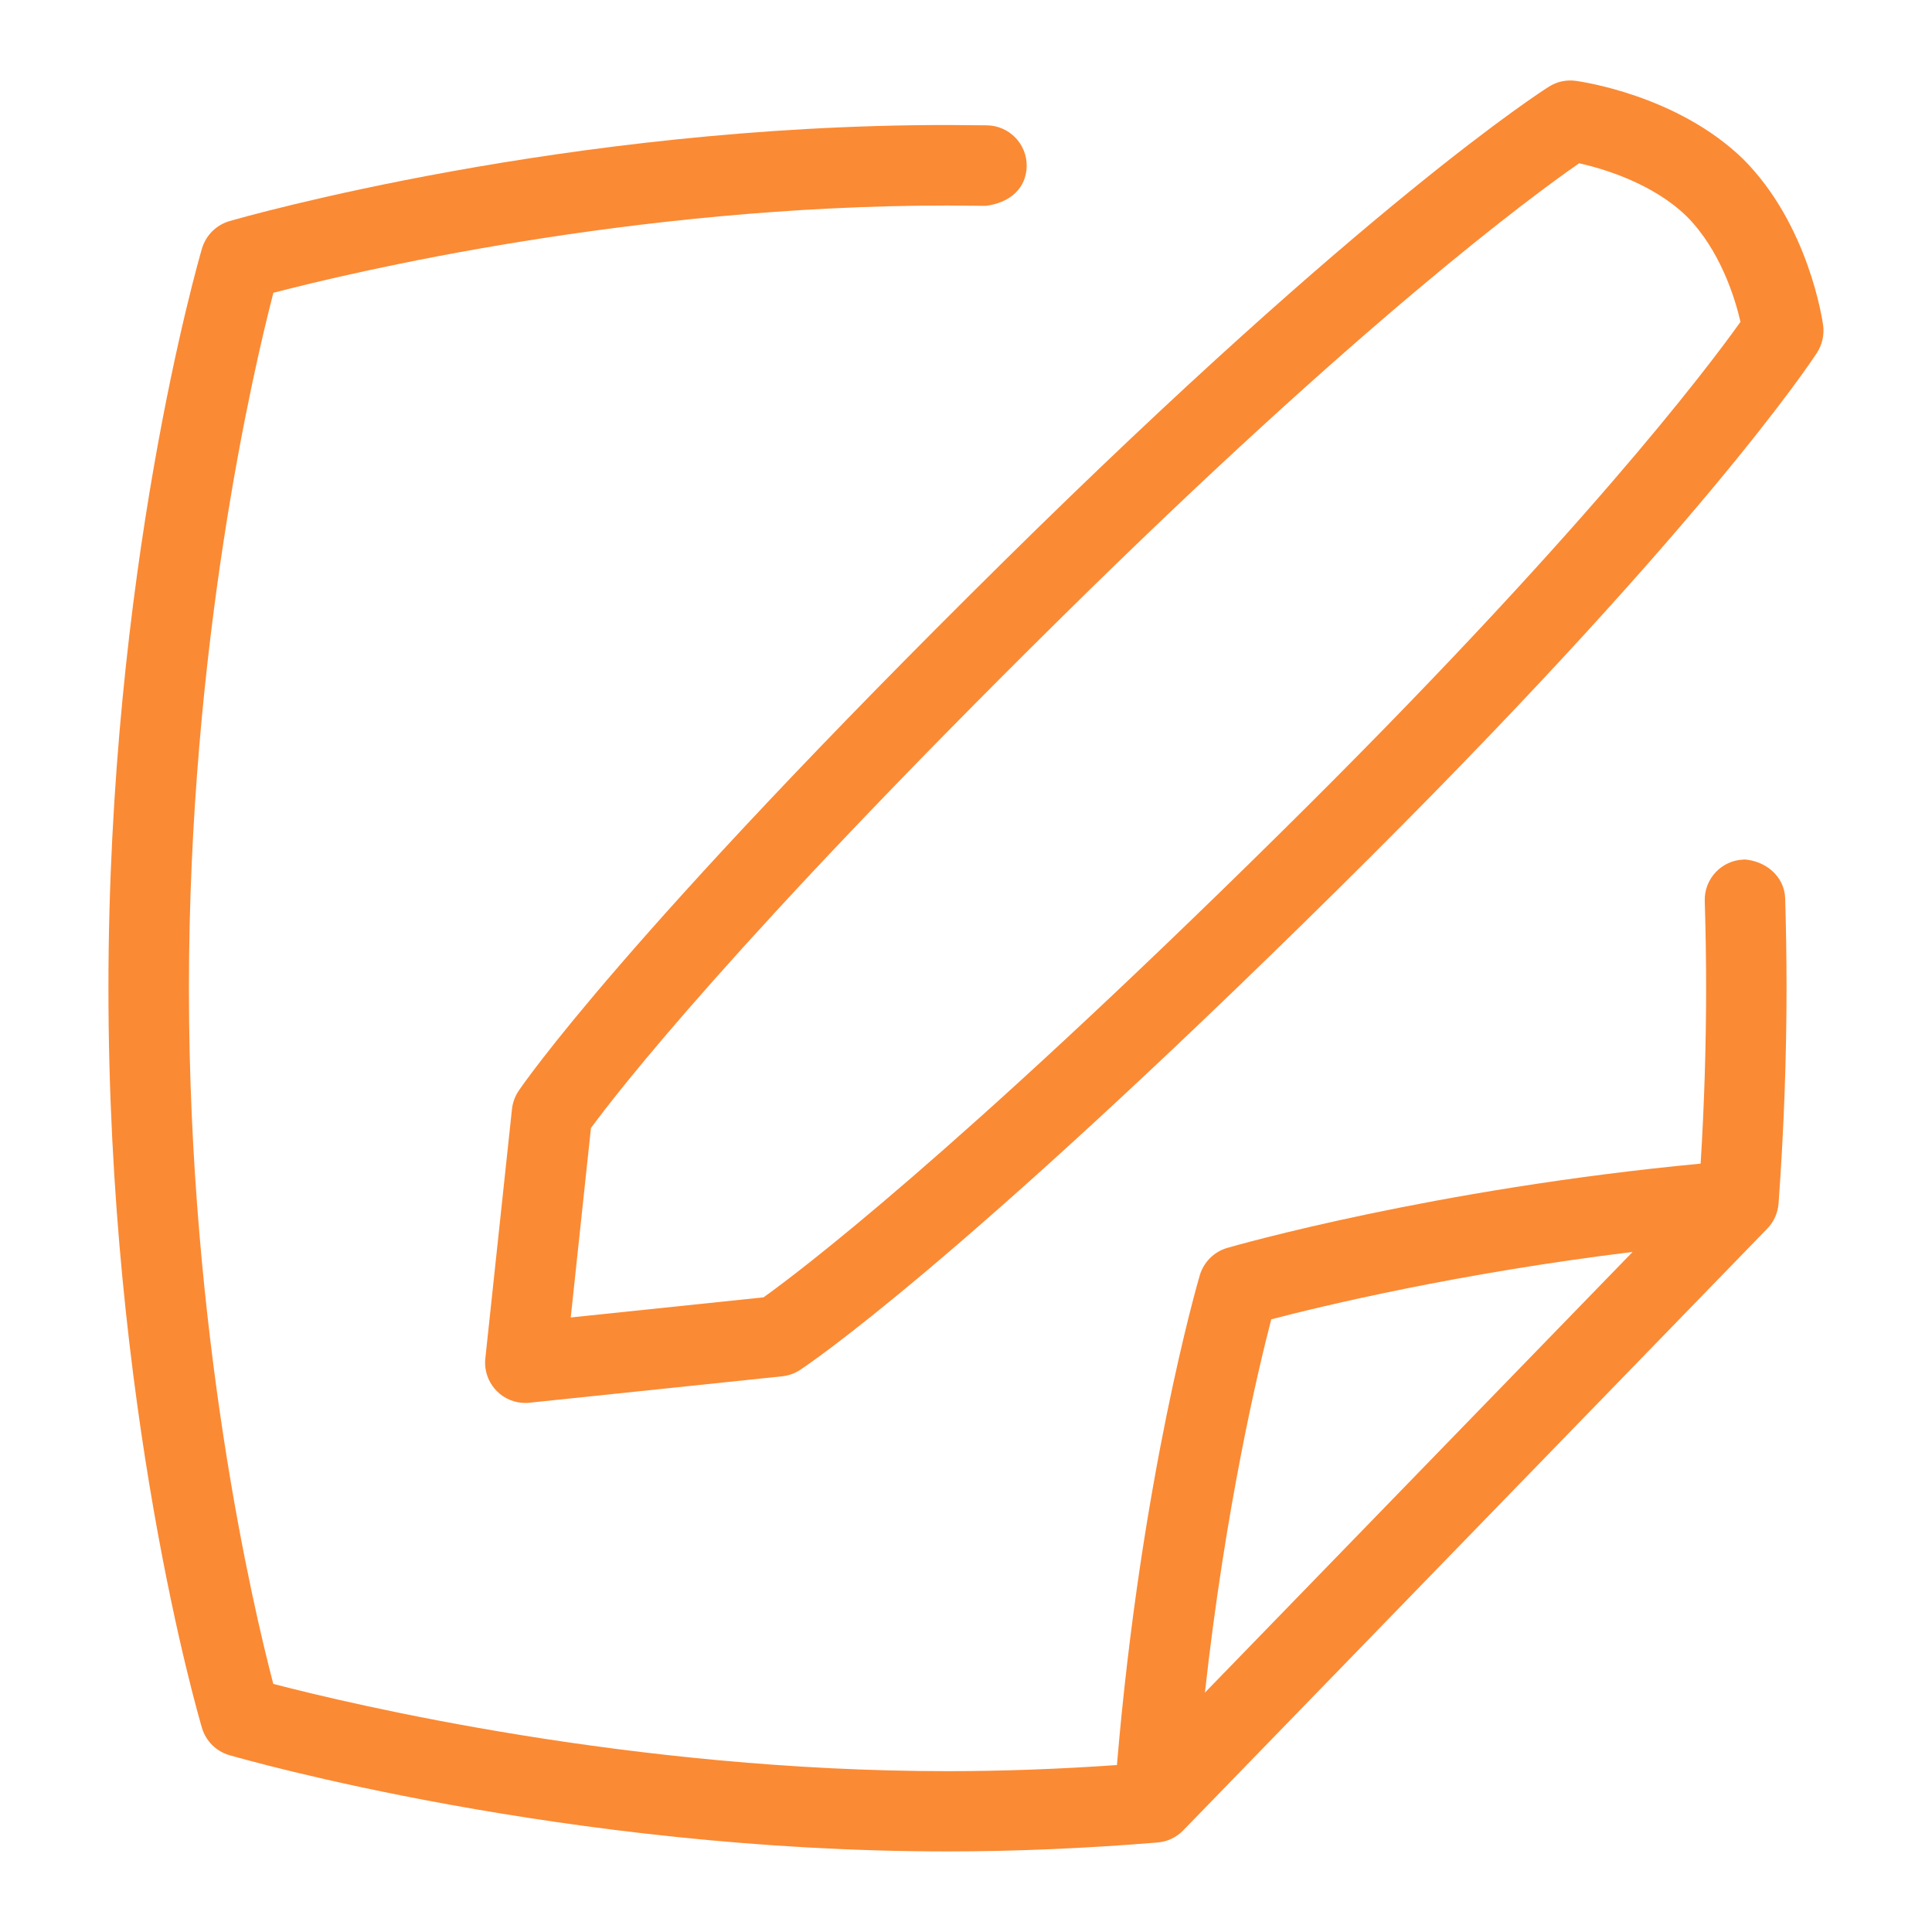
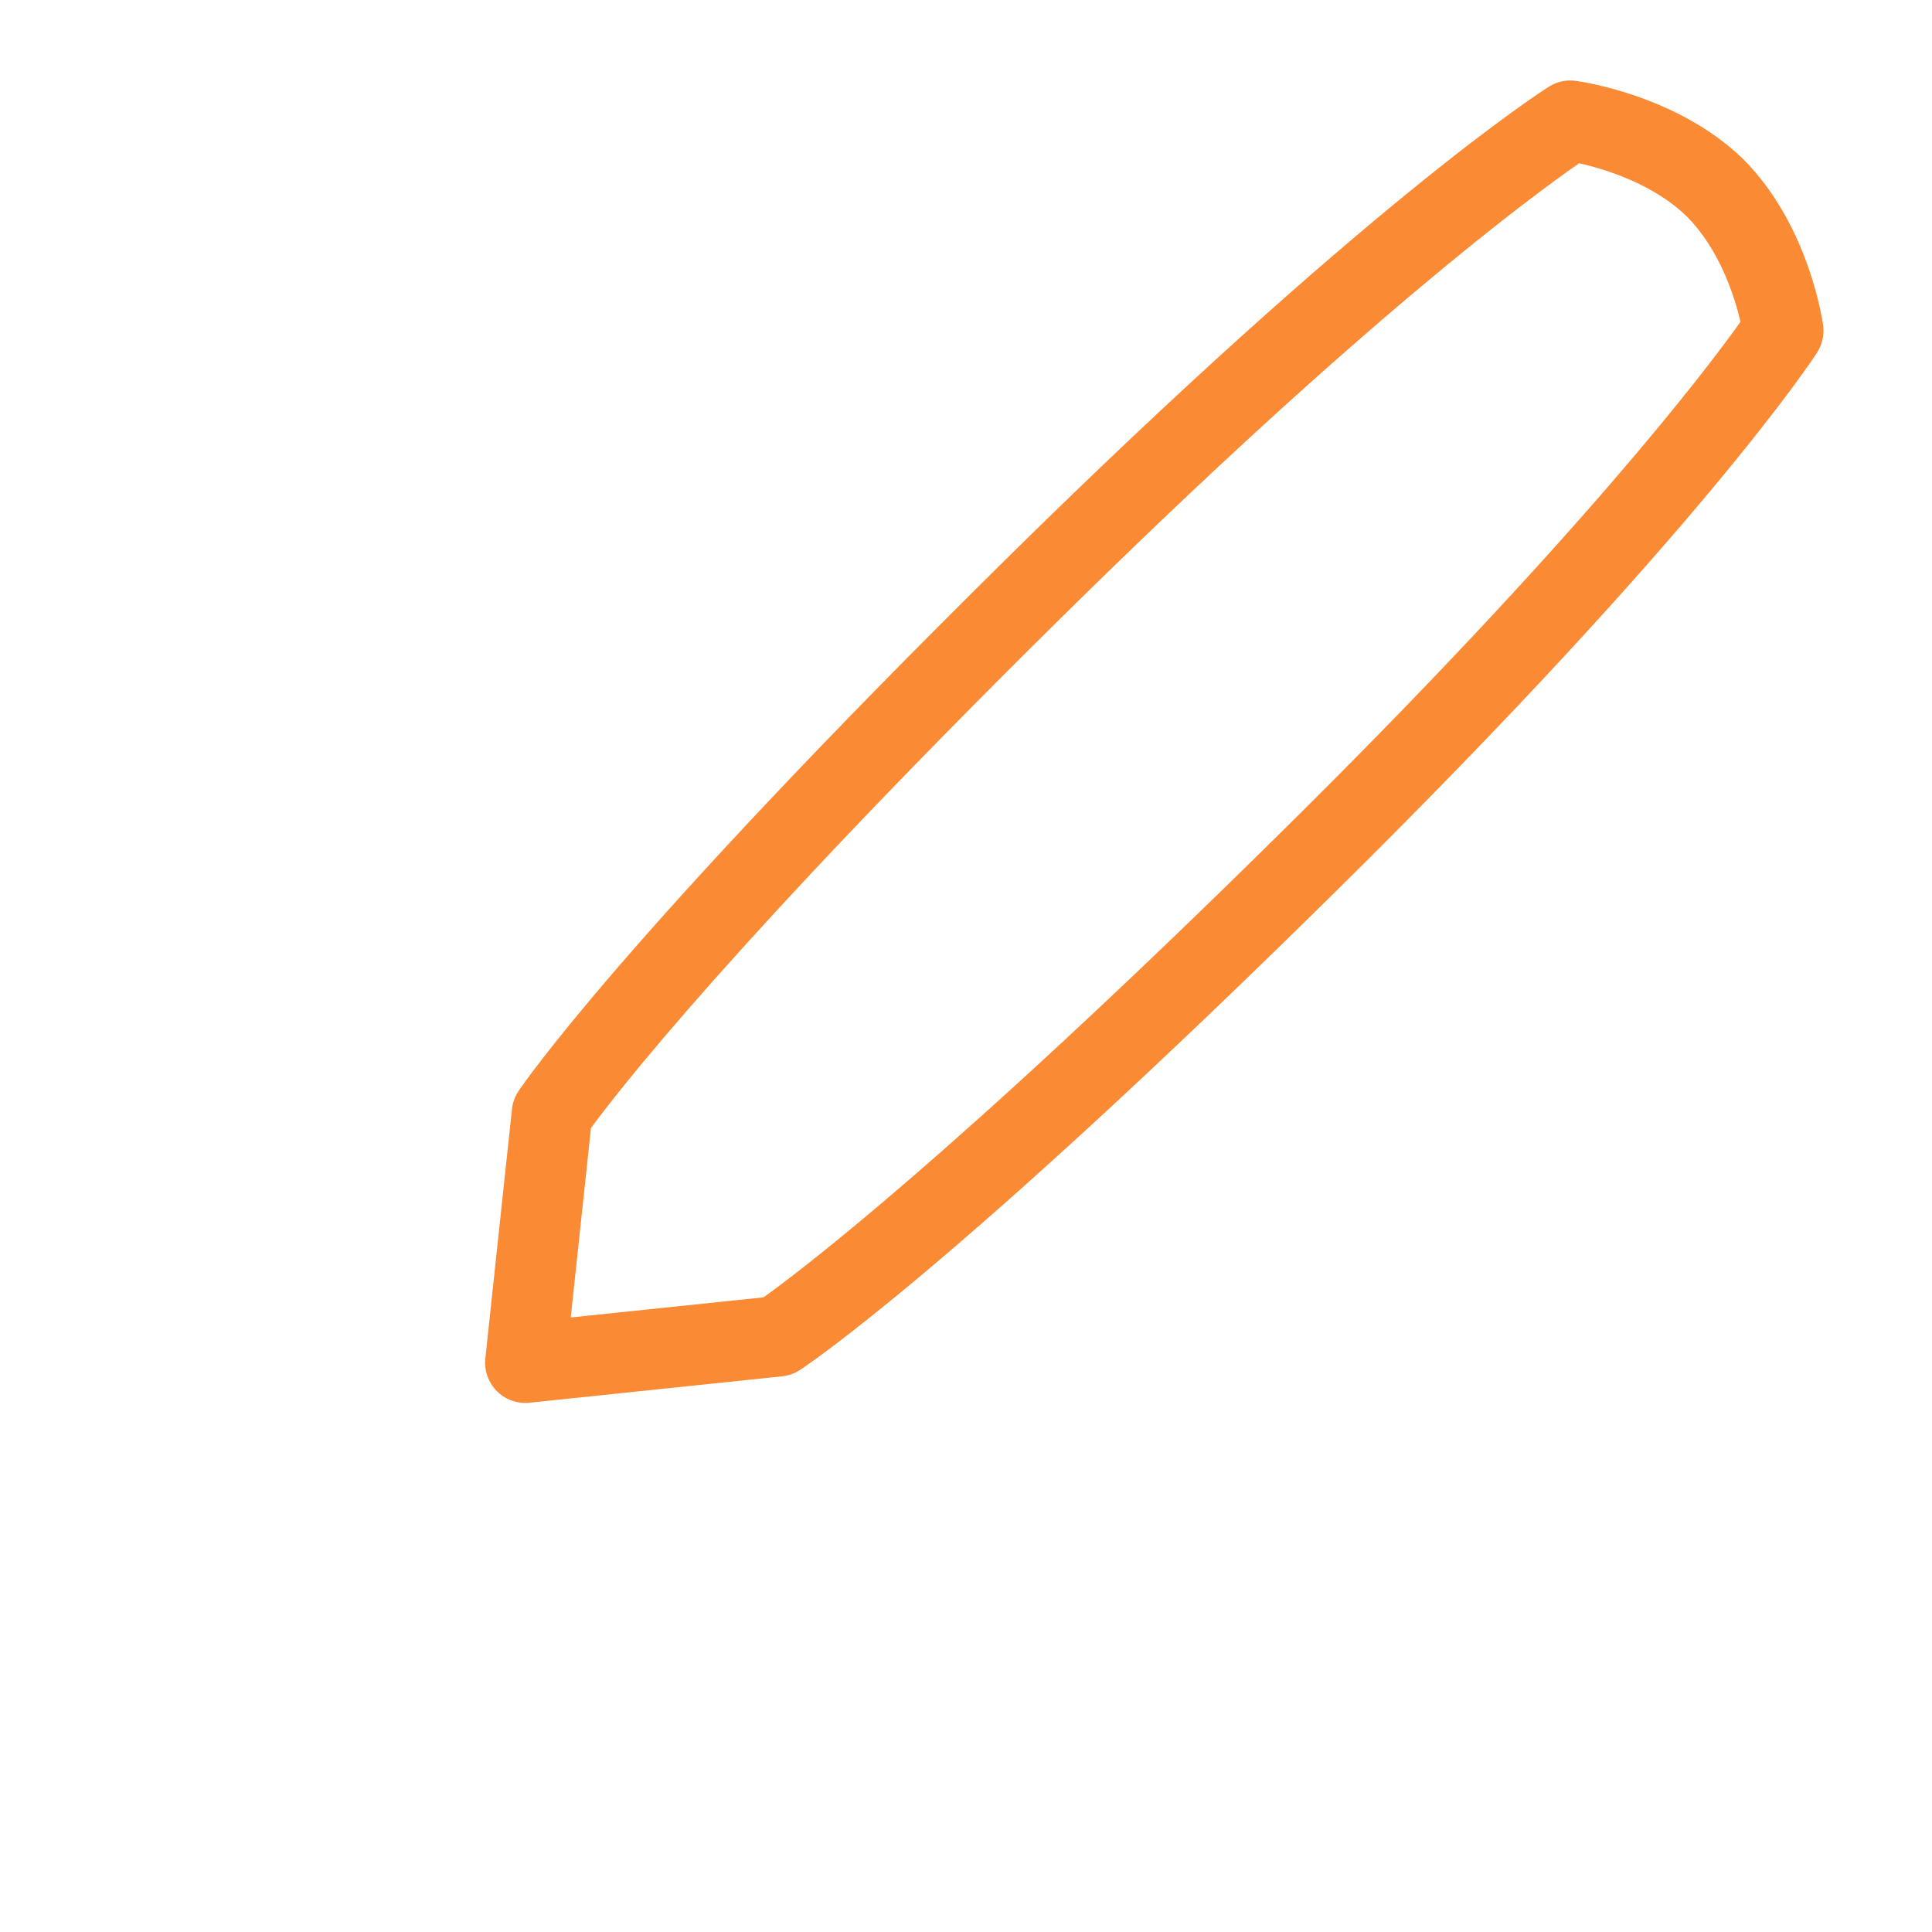
<svg xmlns="http://www.w3.org/2000/svg" id="Layer_1" data-name="Layer 1" viewBox="0 0 24 24" width="300" height="300">
  <g width="100%" height="100%" transform="matrix(1,0,0,1,0,0)">
-     <path d="M21.662,10.678c-.276,.008-.493,.239-.485,.515,.011,.354,.017,.714,.017,1.083,0,.717-.023,1.448-.068,2.179-3.329,.316-5.777,1.017-5.881,1.047-.164,.048-.292,.176-.341,.34-.03,.103-.729,2.517-1.029,6.084-.716,.05-1.423,.076-2.105,.076-3.917,0-7.403-.831-8.375-1.084-.249-.948-1.048-4.337-1.048-8.641,0-4.262,.801-7.684,1.049-8.64,.973-.253,4.46-1.084,8.374-1.084l.476,.004c.298-.037,.503-.217,.508-.492,.004-.276-.216-.503-.492-.508l-.491-.004C7.035,1.551,3.019,2.698,2.85,2.747c-.164,.048-.292,.176-.341,.34-.047,.162-1.162,4.021-1.162,9.188,0,5.212,1.115,9.03,1.162,9.19,.048,.163,.177,.291,.34,.338,.168,.049,4.175,1.196,8.92,1.196,.844,0,1.723-.038,2.612-.111,.12-.01,.233-.063,.317-.15l7.256-7.476c.082-.084,.131-.195,.14-.312,.065-.895,.099-1.795,.099-2.676,0-.378-.006-.75-.017-1.113-.008-.276-.245-.47-.515-.485Zm-5.87,5.711c.631-.165,2.321-.572,4.489-.837l-5.313,5.474c.255-2.302,.66-4.006,.824-4.637Z" fill="#fb8a34" fill-opacity="1" data-original-color="#000000ff" stroke="none" stroke-opacity="1" />
    <path d="M22.648,4.043c-.007-.05-.175-1.247-.994-2.067-.824-.8-2.031-.965-2.082-.972-.115-.015-.233,.01-.331,.073-.091,.057-2.266,1.448-6.762,5.887-4.737,4.677-5.985,6.512-6.037,6.588-.045,.067-.073,.145-.082,.225l-.331,3.098c-.016,.15,.037,.299,.143,.406,.094,.095,.222,.147,.354,.147,.017,0,.035,0,.052-.003l3.138-.328c.079-.008,.155-.035,.222-.079,.077-.05,1.935-1.283,6.671-5.96,4.497-4.439,5.905-6.588,5.963-6.677,.064-.1,.091-.22,.076-.338Zm-6.741,6.303c-4.061,4.01-5.992,5.462-6.422,5.77l-2.395,.25,.251-2.353c.315-.43,1.787-2.336,5.84-6.338,3.734-3.687,5.863-5.25,6.436-5.647,.297,.067,.911,.247,1.335,.659,.417,.418,.601,1.016,.669,1.311-.408,.573-1.991,2.673-5.714,6.348Z" fill="#fb8a34" fill-opacity="1" data-original-color="#000000ff" stroke="none" stroke-opacity="1" />
  </g>
</svg>